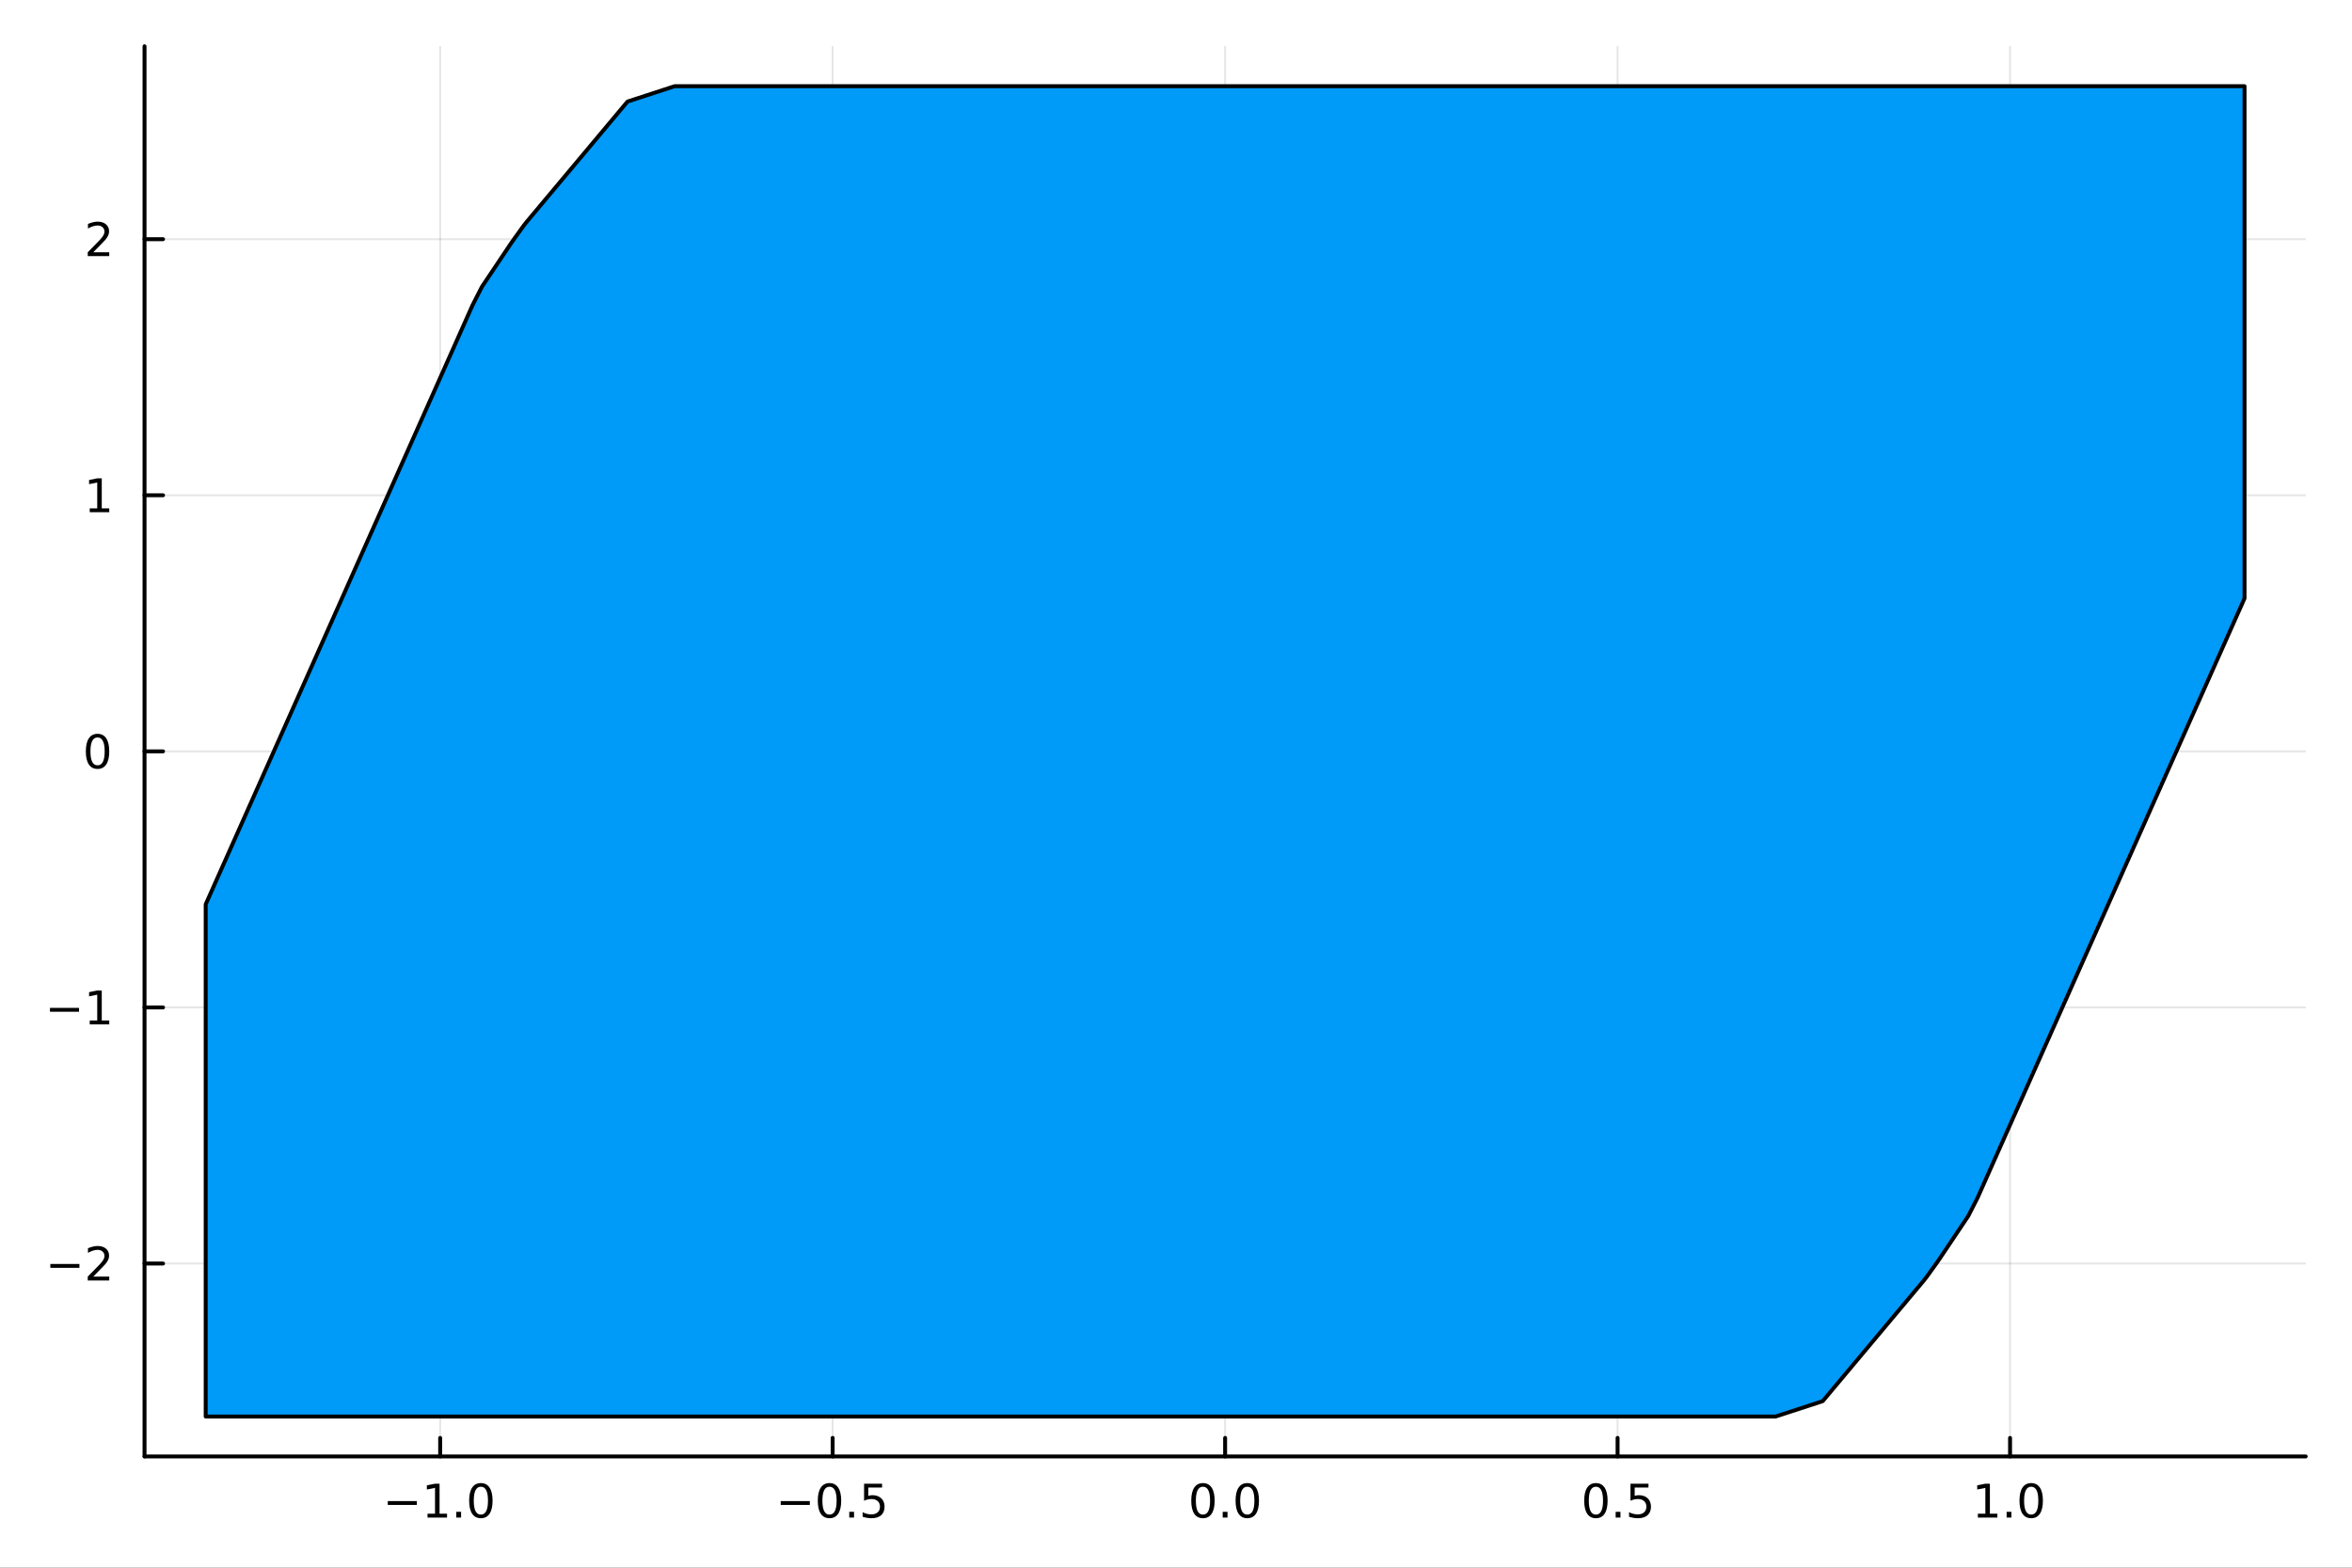
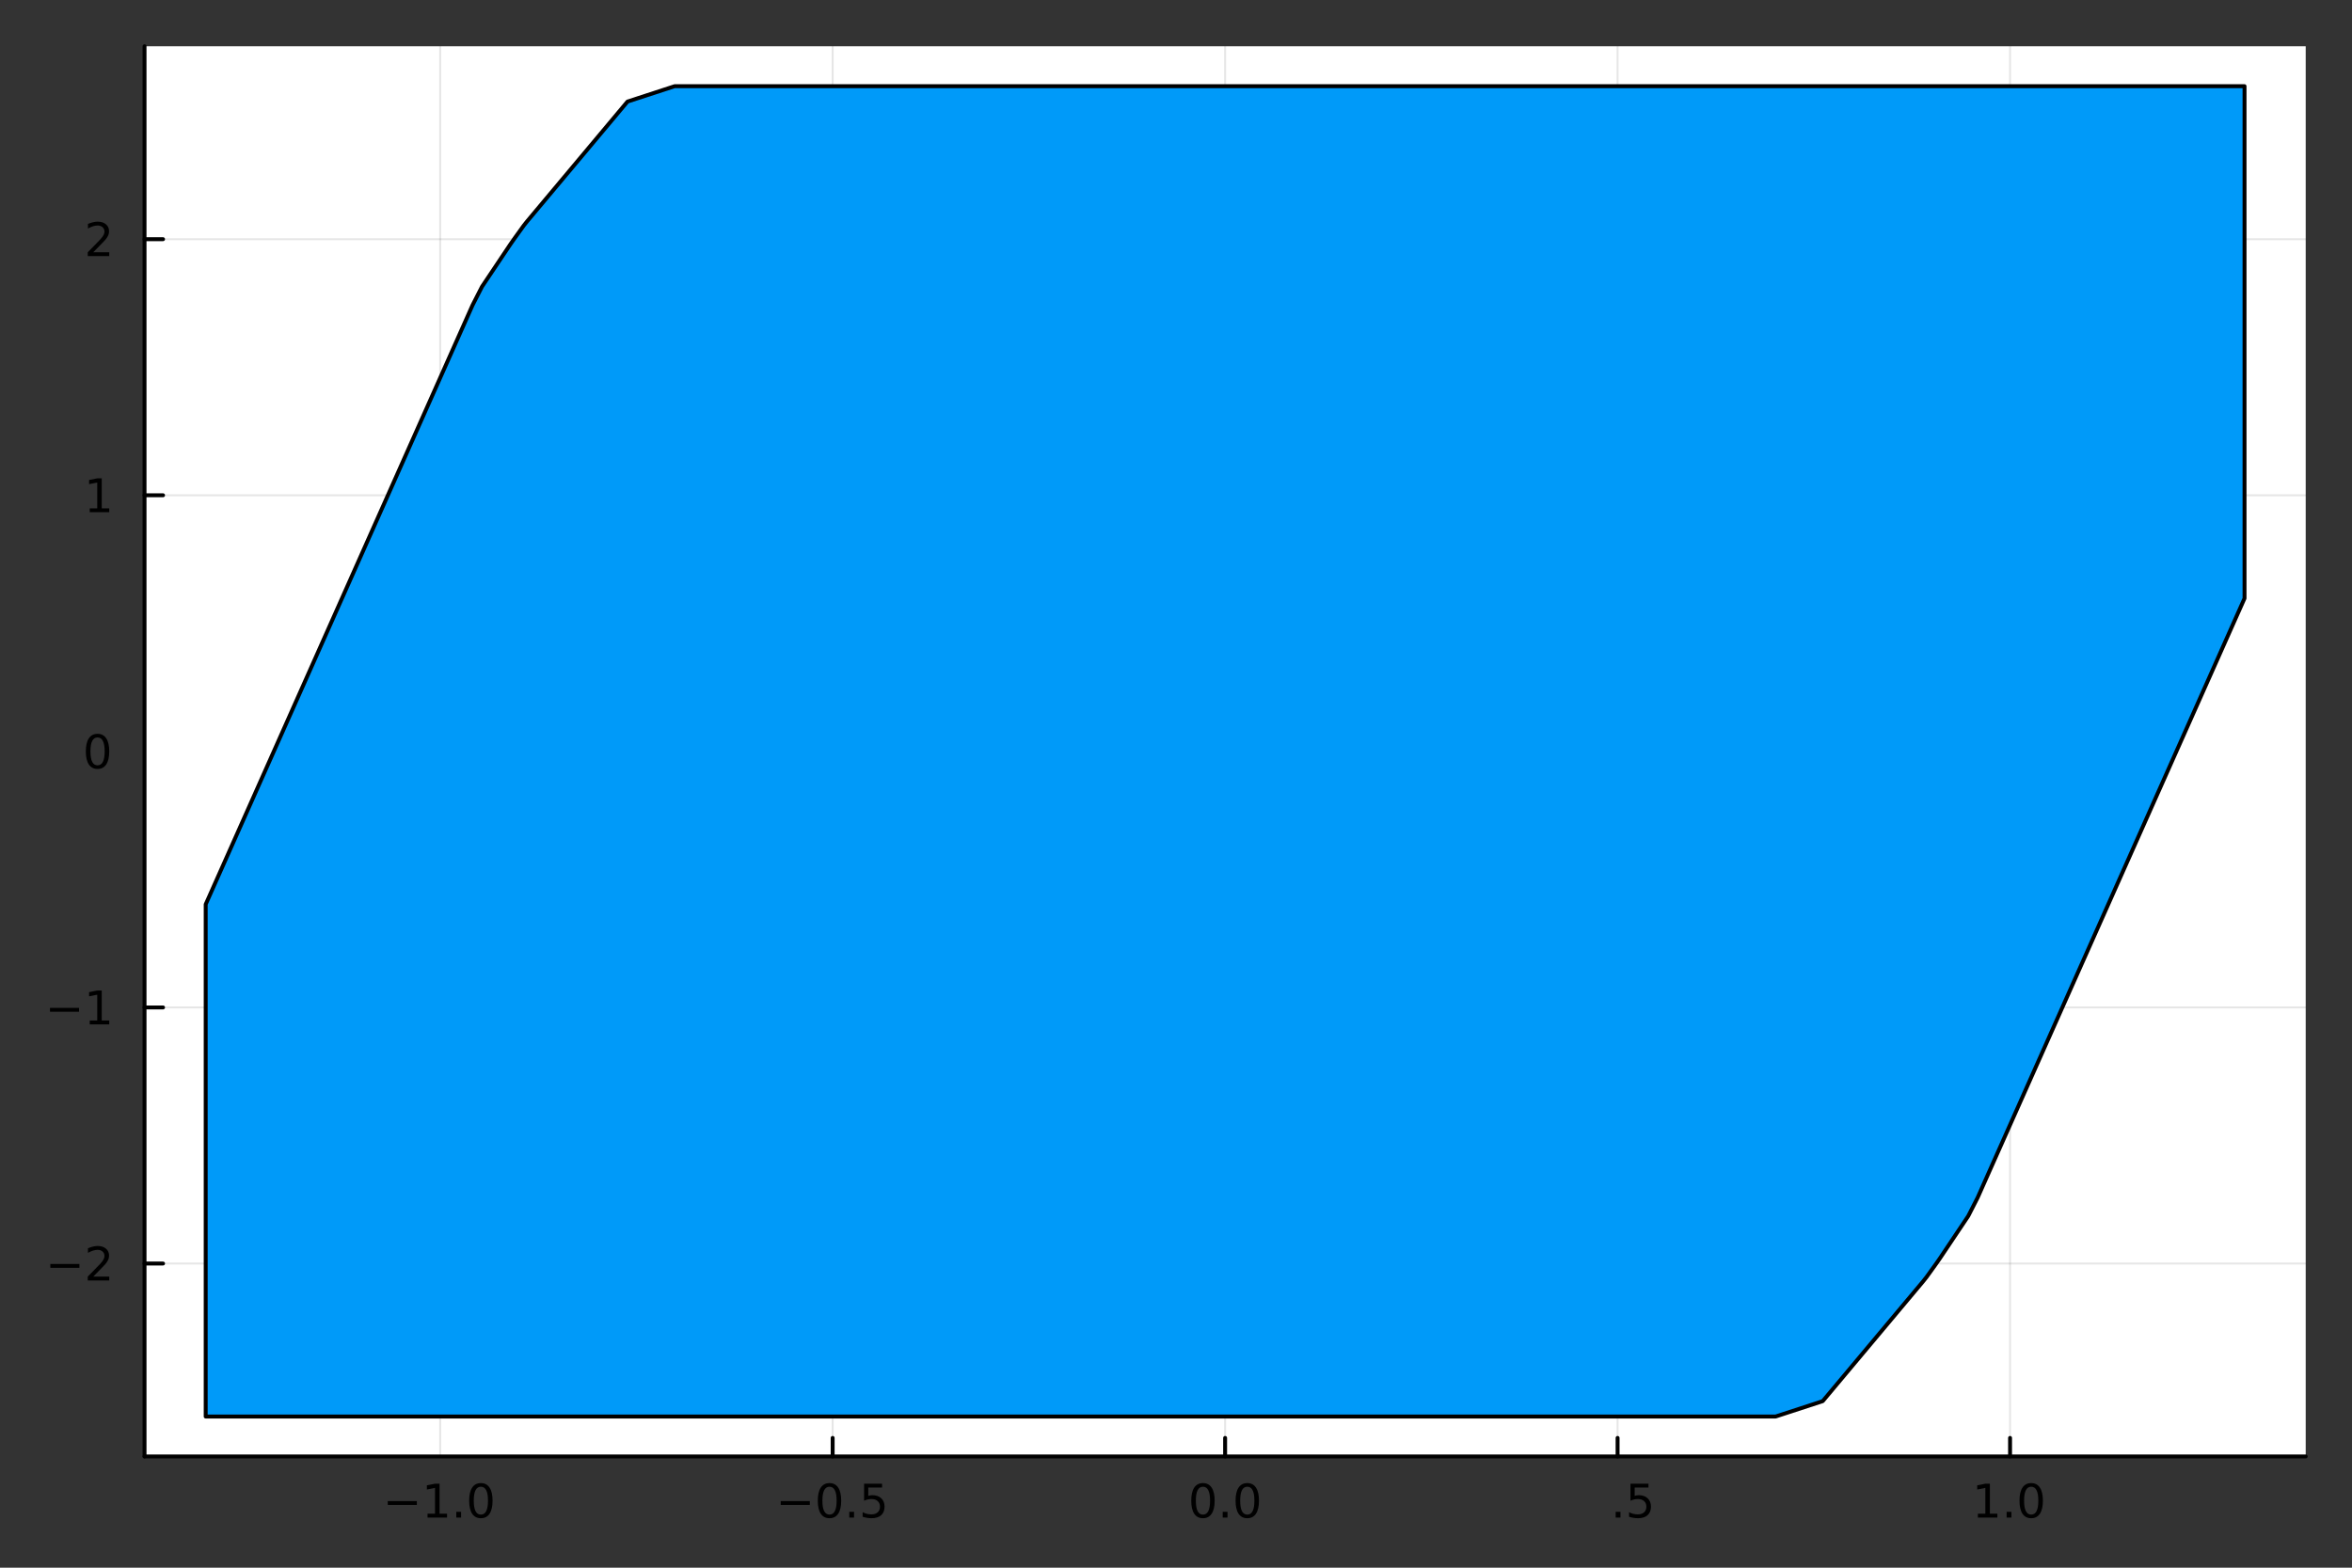
<svg xmlns="http://www.w3.org/2000/svg" width="600" height="400" viewBox="0 0 2400 1600">
  <rect x="0" y="0" width="2400" height="1600" fill="#333333" stroke="none" />
  <defs>
    <clipPath id="clip520">
      <rect x="0" y="0" width="2400" height="1600" />
    </clipPath>
  </defs>
-   <path clip-path="url(#clip520)" d="M0 1600 L2400 1600 L2400 0 L0 0  Z" fill="#ffffff" fill-rule="evenodd" fill-opacity="1" />
  <defs>
    <clipPath id="clip521">
      <rect x="480" y="0" width="1681" height="1600" />
    </clipPath>
  </defs>
  <path clip-path="url(#clip520)" d="M147.478 1486.45 L2352.76 1486.45 L2352.76 47.244 L147.478 47.244  Z" fill="#ffffff" fill-rule="evenodd" fill-opacity="1" />
  <defs>
    <clipPath id="clip522">
      <rect x="147" y="47" width="2206" height="1440" />
    </clipPath>
  </defs>
  <polyline clip-path="url(#clip522)" style="stroke:#000000; stroke-linecap:round; stroke-linejoin:round; stroke-width:2; stroke-opacity:0.1; fill:none" points="449.155,1486.45 449.155,47.244 " />
  <polyline clip-path="url(#clip522)" style="stroke:#000000; stroke-linecap:round; stroke-linejoin:round; stroke-width:2; stroke-opacity:0.1; fill:none" points="849.636,1486.45 849.636,47.244 " />
  <polyline clip-path="url(#clip522)" style="stroke:#000000; stroke-linecap:round; stroke-linejoin:round; stroke-width:2; stroke-opacity:0.1; fill:none" points="1250.12,1486.45 1250.12,47.244 " />
  <polyline clip-path="url(#clip522)" style="stroke:#000000; stroke-linecap:round; stroke-linejoin:round; stroke-width:2; stroke-opacity:0.1; fill:none" points="1650.6,1486.45 1650.6,47.244 " />
  <polyline clip-path="url(#clip522)" style="stroke:#000000; stroke-linecap:round; stroke-linejoin:round; stroke-width:2; stroke-opacity:0.1; fill:none" points="2051.08,1486.45 2051.08,47.244 " />
  <polyline clip-path="url(#clip522)" style="stroke:#000000; stroke-linecap:round; stroke-linejoin:round; stroke-width:2; stroke-opacity:0.1; fill:none" points="147.478,1289.57 2352.76,1289.57 " />
  <polyline clip-path="url(#clip522)" style="stroke:#000000; stroke-linecap:round; stroke-linejoin:round; stroke-width:2; stroke-opacity:0.1; fill:none" points="147.478,1028.21 2352.76,1028.21 " />
-   <polyline clip-path="url(#clip522)" style="stroke:#000000; stroke-linecap:round; stroke-linejoin:round; stroke-width:2; stroke-opacity:0.1; fill:none" points="147.478,766.846 2352.76,766.846 " />
  <polyline clip-path="url(#clip522)" style="stroke:#000000; stroke-linecap:round; stroke-linejoin:round; stroke-width:2; stroke-opacity:0.1; fill:none" points="147.478,505.483 2352.76,505.483 " />
  <polyline clip-path="url(#clip522)" style="stroke:#000000; stroke-linecap:round; stroke-linejoin:round; stroke-width:2; stroke-opacity:0.1; fill:none" points="147.478,244.121 2352.76,244.121 " />
  <polyline clip-path="url(#clip520)" style="stroke:#000000; stroke-linecap:round; stroke-linejoin:round; stroke-width:4; stroke-opacity:1; fill:none" points="147.478,1486.45 2352.76,1486.45 " />
-   <polyline clip-path="url(#clip520)" style="stroke:#000000; stroke-linecap:round; stroke-linejoin:round; stroke-width:4; stroke-opacity:1; fill:none" points="449.155,1486.45 449.155,1467.55 " />
  <polyline clip-path="url(#clip520)" style="stroke:#000000; stroke-linecap:round; stroke-linejoin:round; stroke-width:4; stroke-opacity:1; fill:none" points="849.636,1486.45 849.636,1467.55 " />
  <polyline clip-path="url(#clip520)" style="stroke:#000000; stroke-linecap:round; stroke-linejoin:round; stroke-width:4; stroke-opacity:1; fill:none" points="1250.12,1486.45 1250.12,1467.55 " />
  <polyline clip-path="url(#clip520)" style="stroke:#000000; stroke-linecap:round; stroke-linejoin:round; stroke-width:4; stroke-opacity:1; fill:none" points="1650.6,1486.45 1650.6,1467.55 " />
  <polyline clip-path="url(#clip520)" style="stroke:#000000; stroke-linecap:round; stroke-linejoin:round; stroke-width:4; stroke-opacity:1; fill:none" points="2051.08,1486.45 2051.08,1467.55 " />
  <path clip-path="url(#clip520)" d="M395.683 1532.02 L425.359 1532.02 L425.359 1535.95 L395.683 1535.95 L395.683 1532.02 Z" fill="#000000" fill-rule="nonzero" fill-opacity="1" />
  <path clip-path="url(#clip520)" d="M436.261 1544.91 L443.9 1544.91 L443.9 1518.55 L435.59 1520.21 L435.59 1515.95 L443.854 1514.29 L448.53 1514.29 L448.53 1544.91 L456.169 1544.91 L456.169 1548.85 L436.261 1548.85 L436.261 1544.91 Z" fill="#000000" fill-rule="nonzero" fill-opacity="1" />
  <path clip-path="url(#clip520)" d="M465.613 1542.97 L470.497 1542.97 L470.497 1548.85 L465.613 1548.85 L465.613 1542.97 Z" fill="#000000" fill-rule="nonzero" fill-opacity="1" />
  <path clip-path="url(#clip520)" d="M490.682 1517.37 Q487.071 1517.37 485.243 1520.93 Q483.437 1524.47 483.437 1531.6 Q483.437 1538.71 485.243 1542.27 Q487.071 1545.82 490.682 1545.82 Q494.317 1545.82 496.122 1542.27 Q497.951 1538.71 497.951 1531.6 Q497.951 1524.47 496.122 1520.93 Q494.317 1517.37 490.682 1517.37 M490.682 1513.66 Q496.492 1513.66 499.548 1518.27 Q502.627 1522.85 502.627 1531.6 Q502.627 1540.33 499.548 1544.94 Q496.492 1549.52 490.682 1549.52 Q484.872 1549.52 481.793 1544.94 Q478.738 1540.33 478.738 1531.6 Q478.738 1522.85 481.793 1518.27 Q484.872 1513.66 490.682 1513.66 Z" fill="#000000" fill-rule="nonzero" fill-opacity="1" />
  <path clip-path="url(#clip520)" d="M796.662 1532.02 L826.337 1532.02 L826.337 1535.95 L796.662 1535.95 L796.662 1532.02 Z" fill="#000000" fill-rule="nonzero" fill-opacity="1" />
  <path clip-path="url(#clip520)" d="M846.43 1517.37 Q842.819 1517.37 840.99 1520.93 Q839.185 1524.47 839.185 1531.6 Q839.185 1538.71 840.99 1542.27 Q842.819 1545.82 846.43 1545.82 Q850.064 1545.82 851.87 1542.27 Q853.698 1538.71 853.698 1531.6 Q853.698 1524.47 851.87 1520.93 Q850.064 1517.37 846.43 1517.37 M846.43 1513.66 Q852.24 1513.66 855.296 1518.27 Q858.374 1522.85 858.374 1531.6 Q858.374 1540.33 855.296 1544.94 Q852.24 1549.52 846.43 1549.52 Q840.62 1549.52 837.541 1544.94 Q834.485 1540.33 834.485 1531.6 Q834.485 1522.85 837.541 1518.27 Q840.62 1513.66 846.43 1513.66 Z" fill="#000000" fill-rule="nonzero" fill-opacity="1" />
  <path clip-path="url(#clip520)" d="M866.592 1542.97 L871.476 1542.97 L871.476 1548.85 L866.592 1548.85 L866.592 1542.97 Z" fill="#000000" fill-rule="nonzero" fill-opacity="1" />
  <path clip-path="url(#clip520)" d="M881.707 1514.29 L900.064 1514.29 L900.064 1518.22 L885.99 1518.22 L885.99 1526.7 Q887.008 1526.35 888.027 1526.19 Q889.045 1526 890.064 1526 Q895.851 1526 899.23 1529.17 Q902.61 1532.34 902.61 1537.76 Q902.61 1543.34 899.138 1546.44 Q895.666 1549.52 889.346 1549.52 Q887.17 1549.52 884.902 1549.15 Q882.656 1548.78 880.249 1548.04 L880.249 1543.34 Q882.332 1544.47 884.555 1545.03 Q886.777 1545.58 889.254 1545.58 Q893.258 1545.58 895.596 1543.48 Q897.934 1541.37 897.934 1537.76 Q897.934 1534.15 895.596 1532.04 Q893.258 1529.94 889.254 1529.94 Q887.379 1529.94 885.504 1530.35 Q883.652 1530.77 881.707 1531.65 L881.707 1514.29 Z" fill="#000000" fill-rule="nonzero" fill-opacity="1" />
  <path clip-path="url(#clip520)" d="M1227.5 1517.37 Q1223.89 1517.37 1222.06 1520.93 Q1220.26 1524.47 1220.26 1531.6 Q1220.26 1538.71 1222.06 1542.27 Q1223.89 1545.82 1227.5 1545.82 Q1231.14 1545.82 1232.94 1542.27 Q1234.77 1538.71 1234.77 1531.6 Q1234.77 1524.47 1232.94 1520.93 Q1231.14 1517.37 1227.5 1517.37 M1227.5 1513.66 Q1233.31 1513.66 1236.37 1518.27 Q1239.45 1522.85 1239.45 1531.6 Q1239.45 1540.33 1236.37 1544.94 Q1233.31 1549.52 1227.5 1549.52 Q1221.69 1549.52 1218.61 1544.94 Q1215.56 1540.33 1215.56 1531.6 Q1215.56 1522.85 1218.61 1518.27 Q1221.69 1513.66 1227.5 1513.66 Z" fill="#000000" fill-rule="nonzero" fill-opacity="1" />
  <path clip-path="url(#clip520)" d="M1247.66 1542.97 L1252.55 1542.97 L1252.55 1548.85 L1247.66 1548.85 L1247.66 1542.97 Z" fill="#000000" fill-rule="nonzero" fill-opacity="1" />
  <path clip-path="url(#clip520)" d="M1272.73 1517.37 Q1269.12 1517.37 1267.29 1520.93 Q1265.49 1524.47 1265.49 1531.6 Q1265.49 1538.71 1267.29 1542.27 Q1269.12 1545.82 1272.73 1545.82 Q1276.37 1545.82 1278.17 1542.27 Q1280 1538.71 1280 1531.6 Q1280 1524.47 1278.17 1520.93 Q1276.37 1517.37 1272.73 1517.37 M1272.73 1513.66 Q1278.54 1513.66 1281.6 1518.27 Q1284.68 1522.85 1284.68 1531.6 Q1284.68 1540.33 1281.6 1544.94 Q1278.54 1549.52 1272.73 1549.52 Q1266.92 1549.52 1263.84 1544.94 Q1260.79 1540.33 1260.79 1531.6 Q1260.79 1522.85 1263.84 1518.27 Q1266.92 1513.66 1272.73 1513.66 Z" fill="#000000" fill-rule="nonzero" fill-opacity="1" />
-   <path clip-path="url(#clip520)" d="M1628.48 1517.37 Q1624.87 1517.37 1623.04 1520.93 Q1621.23 1524.47 1621.23 1531.6 Q1621.23 1538.71 1623.04 1542.27 Q1624.87 1545.82 1628.48 1545.82 Q1632.11 1545.82 1633.92 1542.27 Q1635.75 1538.71 1635.75 1531.6 Q1635.75 1524.47 1633.92 1520.93 Q1632.11 1517.37 1628.48 1517.37 M1628.48 1513.66 Q1634.29 1513.66 1637.35 1518.27 Q1640.42 1522.85 1640.42 1531.6 Q1640.42 1540.33 1637.35 1544.94 Q1634.29 1549.52 1628.48 1549.52 Q1622.67 1549.52 1619.59 1544.94 Q1616.54 1540.33 1616.54 1531.6 Q1616.54 1522.85 1619.59 1518.27 Q1622.67 1513.66 1628.48 1513.66 Z" fill="#000000" fill-rule="nonzero" fill-opacity="1" />
  <path clip-path="url(#clip520)" d="M1648.64 1542.97 L1653.53 1542.97 L1653.53 1548.85 L1648.64 1548.85 L1648.64 1542.97 Z" fill="#000000" fill-rule="nonzero" fill-opacity="1" />
  <path clip-path="url(#clip520)" d="M1663.76 1514.29 L1682.11 1514.29 L1682.11 1518.22 L1668.04 1518.22 L1668.04 1526.7 Q1669.06 1526.35 1670.08 1526.19 Q1671.1 1526 1672.11 1526 Q1677.9 1526 1681.28 1529.17 Q1684.66 1532.34 1684.66 1537.76 Q1684.66 1543.34 1681.19 1546.44 Q1677.72 1549.52 1671.4 1549.52 Q1669.22 1549.52 1666.95 1549.15 Q1664.71 1548.78 1662.3 1548.04 L1662.3 1543.34 Q1664.38 1544.47 1666.6 1545.03 Q1668.83 1545.58 1671.3 1545.58 Q1675.31 1545.58 1677.65 1543.48 Q1679.98 1541.37 1679.98 1537.76 Q1679.98 1534.15 1677.65 1532.04 Q1675.31 1529.94 1671.3 1529.94 Q1669.43 1529.94 1667.55 1530.35 Q1665.7 1530.77 1663.76 1531.65 L1663.76 1514.29 Z" fill="#000000" fill-rule="nonzero" fill-opacity="1" />
  <path clip-path="url(#clip520)" d="M2018.23 1544.91 L2025.87 1544.91 L2025.87 1518.55 L2017.56 1520.21 L2017.56 1515.95 L2025.82 1514.29 L2030.5 1514.29 L2030.5 1544.91 L2038.14 1544.91 L2038.14 1548.85 L2018.23 1548.85 L2018.23 1544.91 Z" fill="#000000" fill-rule="nonzero" fill-opacity="1" />
  <path clip-path="url(#clip520)" d="M2047.58 1542.97 L2052.47 1542.97 L2052.47 1548.85 L2047.58 1548.85 L2047.58 1542.97 Z" fill="#000000" fill-rule="nonzero" fill-opacity="1" />
  <path clip-path="url(#clip520)" d="M2072.65 1517.37 Q2069.04 1517.37 2067.21 1520.93 Q2065.41 1524.47 2065.41 1531.6 Q2065.41 1538.71 2067.21 1542.27 Q2069.04 1545.82 2072.65 1545.82 Q2076.29 1545.82 2078.09 1542.27 Q2079.92 1538.71 2079.92 1531.6 Q2079.92 1524.47 2078.09 1520.93 Q2076.29 1517.37 2072.65 1517.37 M2072.65 1513.66 Q2078.46 1513.66 2081.52 1518.27 Q2084.6 1522.85 2084.6 1531.6 Q2084.6 1540.33 2081.52 1544.94 Q2078.46 1549.52 2072.65 1549.52 Q2066.84 1549.52 2063.76 1544.94 Q2060.71 1540.33 2060.71 1531.6 Q2060.71 1522.85 2063.76 1518.27 Q2066.84 1513.66 2072.65 1513.66 Z" fill="#000000" fill-rule="nonzero" fill-opacity="1" />
  <polyline clip-path="url(#clip520)" style="stroke:#000000; stroke-linecap:round; stroke-linejoin:round; stroke-width:4; stroke-opacity:1; fill:none" points="147.478,1486.45 147.478,47.244 " />
  <polyline clip-path="url(#clip520)" style="stroke:#000000; stroke-linecap:round; stroke-linejoin:round; stroke-width:4; stroke-opacity:1; fill:none" points="147.478,1289.57 166.376,1289.57 " />
  <polyline clip-path="url(#clip520)" style="stroke:#000000; stroke-linecap:round; stroke-linejoin:round; stroke-width:4; stroke-opacity:1; fill:none" points="147.478,1028.21 166.376,1028.21 " />
-   <polyline clip-path="url(#clip520)" style="stroke:#000000; stroke-linecap:round; stroke-linejoin:round; stroke-width:4; stroke-opacity:1; fill:none" points="147.478,766.846 166.376,766.846 " />
  <polyline clip-path="url(#clip520)" style="stroke:#000000; stroke-linecap:round; stroke-linejoin:round; stroke-width:4; stroke-opacity:1; fill:none" points="147.478,505.483 166.376,505.483 " />
  <polyline clip-path="url(#clip520)" style="stroke:#000000; stroke-linecap:round; stroke-linejoin:round; stroke-width:4; stroke-opacity:1; fill:none" points="147.478,244.121 166.376,244.121 " />
  <path clip-path="url(#clip520)" d="M51.362 1290.02 L81.038 1290.02 L81.038 1293.96 L51.362 1293.96 L51.362 1290.02 Z" fill="#000000" fill-rule="nonzero" fill-opacity="1" />
  <path clip-path="url(#clip520)" d="M95.159 1302.92 L111.478 1302.92 L111.478 1306.85 L89.534 1306.85 L89.534 1302.92 Q92.196 1300.16 96.779 1295.53 Q101.385 1290.88 102.566 1289.54 Q104.811 1287.01 105.691 1285.28 Q106.594 1283.52 106.594 1281.83 Q106.594 1279.07 104.649 1277.34 Q102.728 1275.6 99.626 1275.6 Q97.427 1275.6 94.973 1276.37 Q92.543 1277.13 89.765 1278.68 L89.765 1273.96 Q92.589 1272.82 95.043 1272.24 Q97.496 1271.67 99.534 1271.67 Q104.904 1271.67 108.098 1274.35 Q111.293 1277.04 111.293 1281.53 Q111.293 1283.66 110.483 1285.58 Q109.696 1287.48 107.589 1290.07 Q107.01 1290.74 103.909 1293.96 Q100.807 1297.15 95.159 1302.92 Z" fill="#000000" fill-rule="nonzero" fill-opacity="1" />
  <path clip-path="url(#clip520)" d="M50.992 1028.66 L80.668 1028.66 L80.668 1032.6 L50.992 1032.6 L50.992 1028.66 Z" fill="#000000" fill-rule="nonzero" fill-opacity="1" />
  <path clip-path="url(#clip520)" d="M91.571 1041.55 L99.21 1041.55 L99.21 1015.19 L90.899 1016.85 L90.899 1012.6 L99.163 1010.93 L103.839 1010.93 L103.839 1041.55 L111.478 1041.55 L111.478 1045.49 L91.571 1045.49 L91.571 1041.55 Z" fill="#000000" fill-rule="nonzero" fill-opacity="1" />
  <path clip-path="url(#clip520)" d="M99.534 752.645 Q95.922 752.645 94.094 756.209 Q92.288 759.751 92.288 766.881 Q92.288 773.987 94.094 777.552 Q95.922 781.094 99.534 781.094 Q103.168 781.094 104.973 777.552 Q106.802 773.987 106.802 766.881 Q106.802 759.751 104.973 756.209 Q103.168 752.645 99.534 752.645 M99.534 748.941 Q105.344 748.941 108.399 753.547 Q111.478 758.131 111.478 766.881 Q111.478 775.608 108.399 780.214 Q105.344 784.797 99.534 784.797 Q93.723 784.797 90.645 780.214 Q87.589 775.608 87.589 766.881 Q87.589 758.131 90.645 753.547 Q93.723 748.941 99.534 748.941 Z" fill="#000000" fill-rule="nonzero" fill-opacity="1" />
  <path clip-path="url(#clip520)" d="M91.571 518.828 L99.21 518.828 L99.21 492.463 L90.899 494.129 L90.899 489.87 L99.163 488.203 L103.839 488.203 L103.839 518.828 L111.478 518.828 L111.478 522.763 L91.571 522.763 L91.571 518.828 Z" fill="#000000" fill-rule="nonzero" fill-opacity="1" />
  <path clip-path="url(#clip520)" d="M95.159 257.466 L111.478 257.466 L111.478 261.401 L89.534 261.401 L89.534 257.466 Q92.196 254.711 96.779 250.081 Q101.385 245.429 102.566 244.086 Q104.811 241.563 105.691 239.827 Q106.594 238.068 106.594 236.378 Q106.594 233.623 104.649 231.887 Q102.728 230.151 99.626 230.151 Q97.427 230.151 94.973 230.915 Q92.543 231.679 89.765 233.23 L89.765 228.507 Q92.589 227.373 95.043 226.795 Q97.496 226.216 99.534 226.216 Q104.904 226.216 108.098 228.901 Q111.293 231.586 111.293 236.077 Q111.293 238.207 110.483 240.128 Q109.696 242.026 107.589 244.619 Q107.01 245.29 103.909 248.507 Q100.807 251.702 95.159 257.466 Z" fill="#000000" fill-rule="nonzero" fill-opacity="1" />
  <path clip-path="url(#clip522)" d="M209.891 1445.72 L209.891 922.98 L482.224 311.38 L491.836 292.562 L520.511 249.75 L521.53 248.257 L524.31 244.301 L525.336 242.854 L525.629 242.445 L534.439 230.213 L537.804 225.978 L640.329 103.658 L688.387 87.976 L2290.34 87.976 L2290.34 610.711 L2018.01 1222.31 L2008.4 1241.13 L1979.72 1283.94 L1978.7 1285.44 L1975.92 1289.39 L1974.9 1290.84 L1974.61 1291.25 L1965.79 1303.48 L1962.43 1307.71 L1859.91 1430.03 L1811.85 1445.72 L209.891 1445.72 L209.891 1445.72  Z" fill="#009af9" fill-rule="evenodd" fill-opacity="1" />
  <polyline clip-path="url(#clip522)" style="stroke:#000000; stroke-linecap:round; stroke-linejoin:round; stroke-width:4; stroke-opacity:1; fill:none" points="209.891,1445.72 209.891,922.98 482.224,311.38 491.836,292.562 520.511,249.75 521.53,248.257 524.31,244.301 525.336,242.854 525.629,242.445 534.439,230.213 537.804,225.978 640.329,103.658 688.387,87.976 2290.34,87.976 2290.34,610.711 2018.01,1222.31 2008.4,1241.13 1979.72,1283.94 1978.7,1285.44 1975.92,1289.39 1974.9,1290.84 1974.61,1291.25 1965.79,1303.48 1962.43,1307.71 1859.91,1430.03 1811.85,1445.72 209.891,1445.72 " />
</svg>